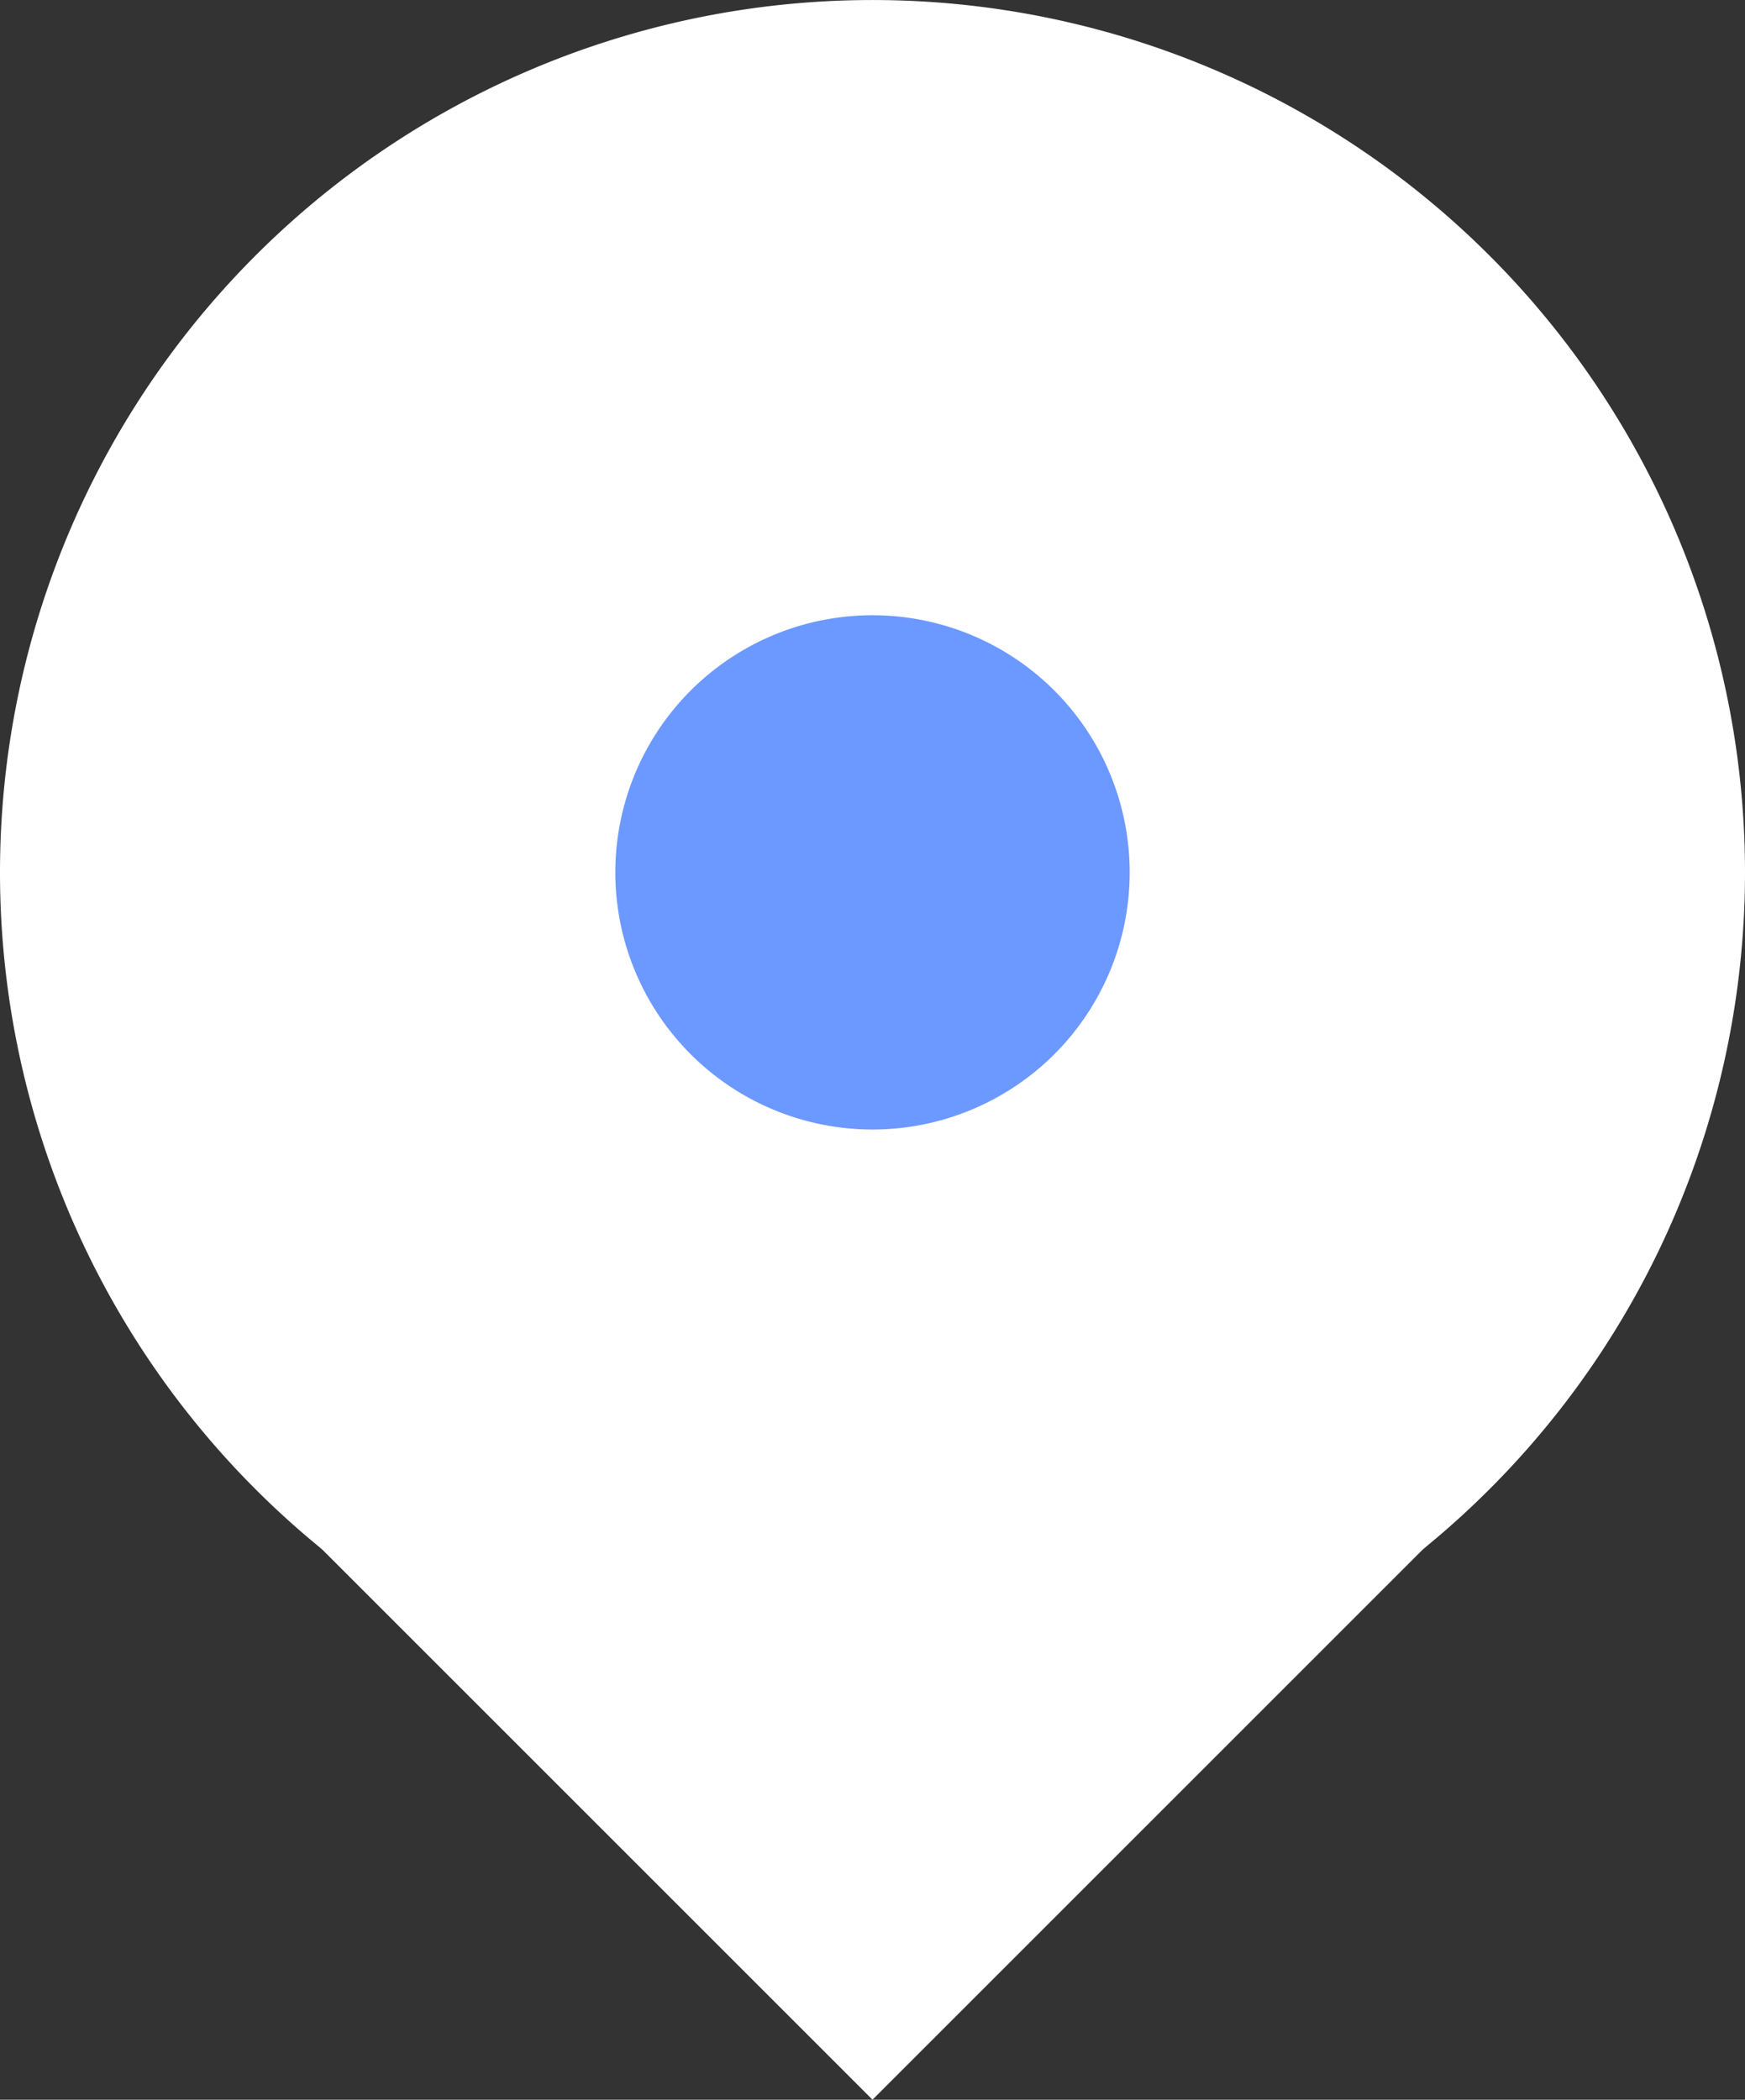
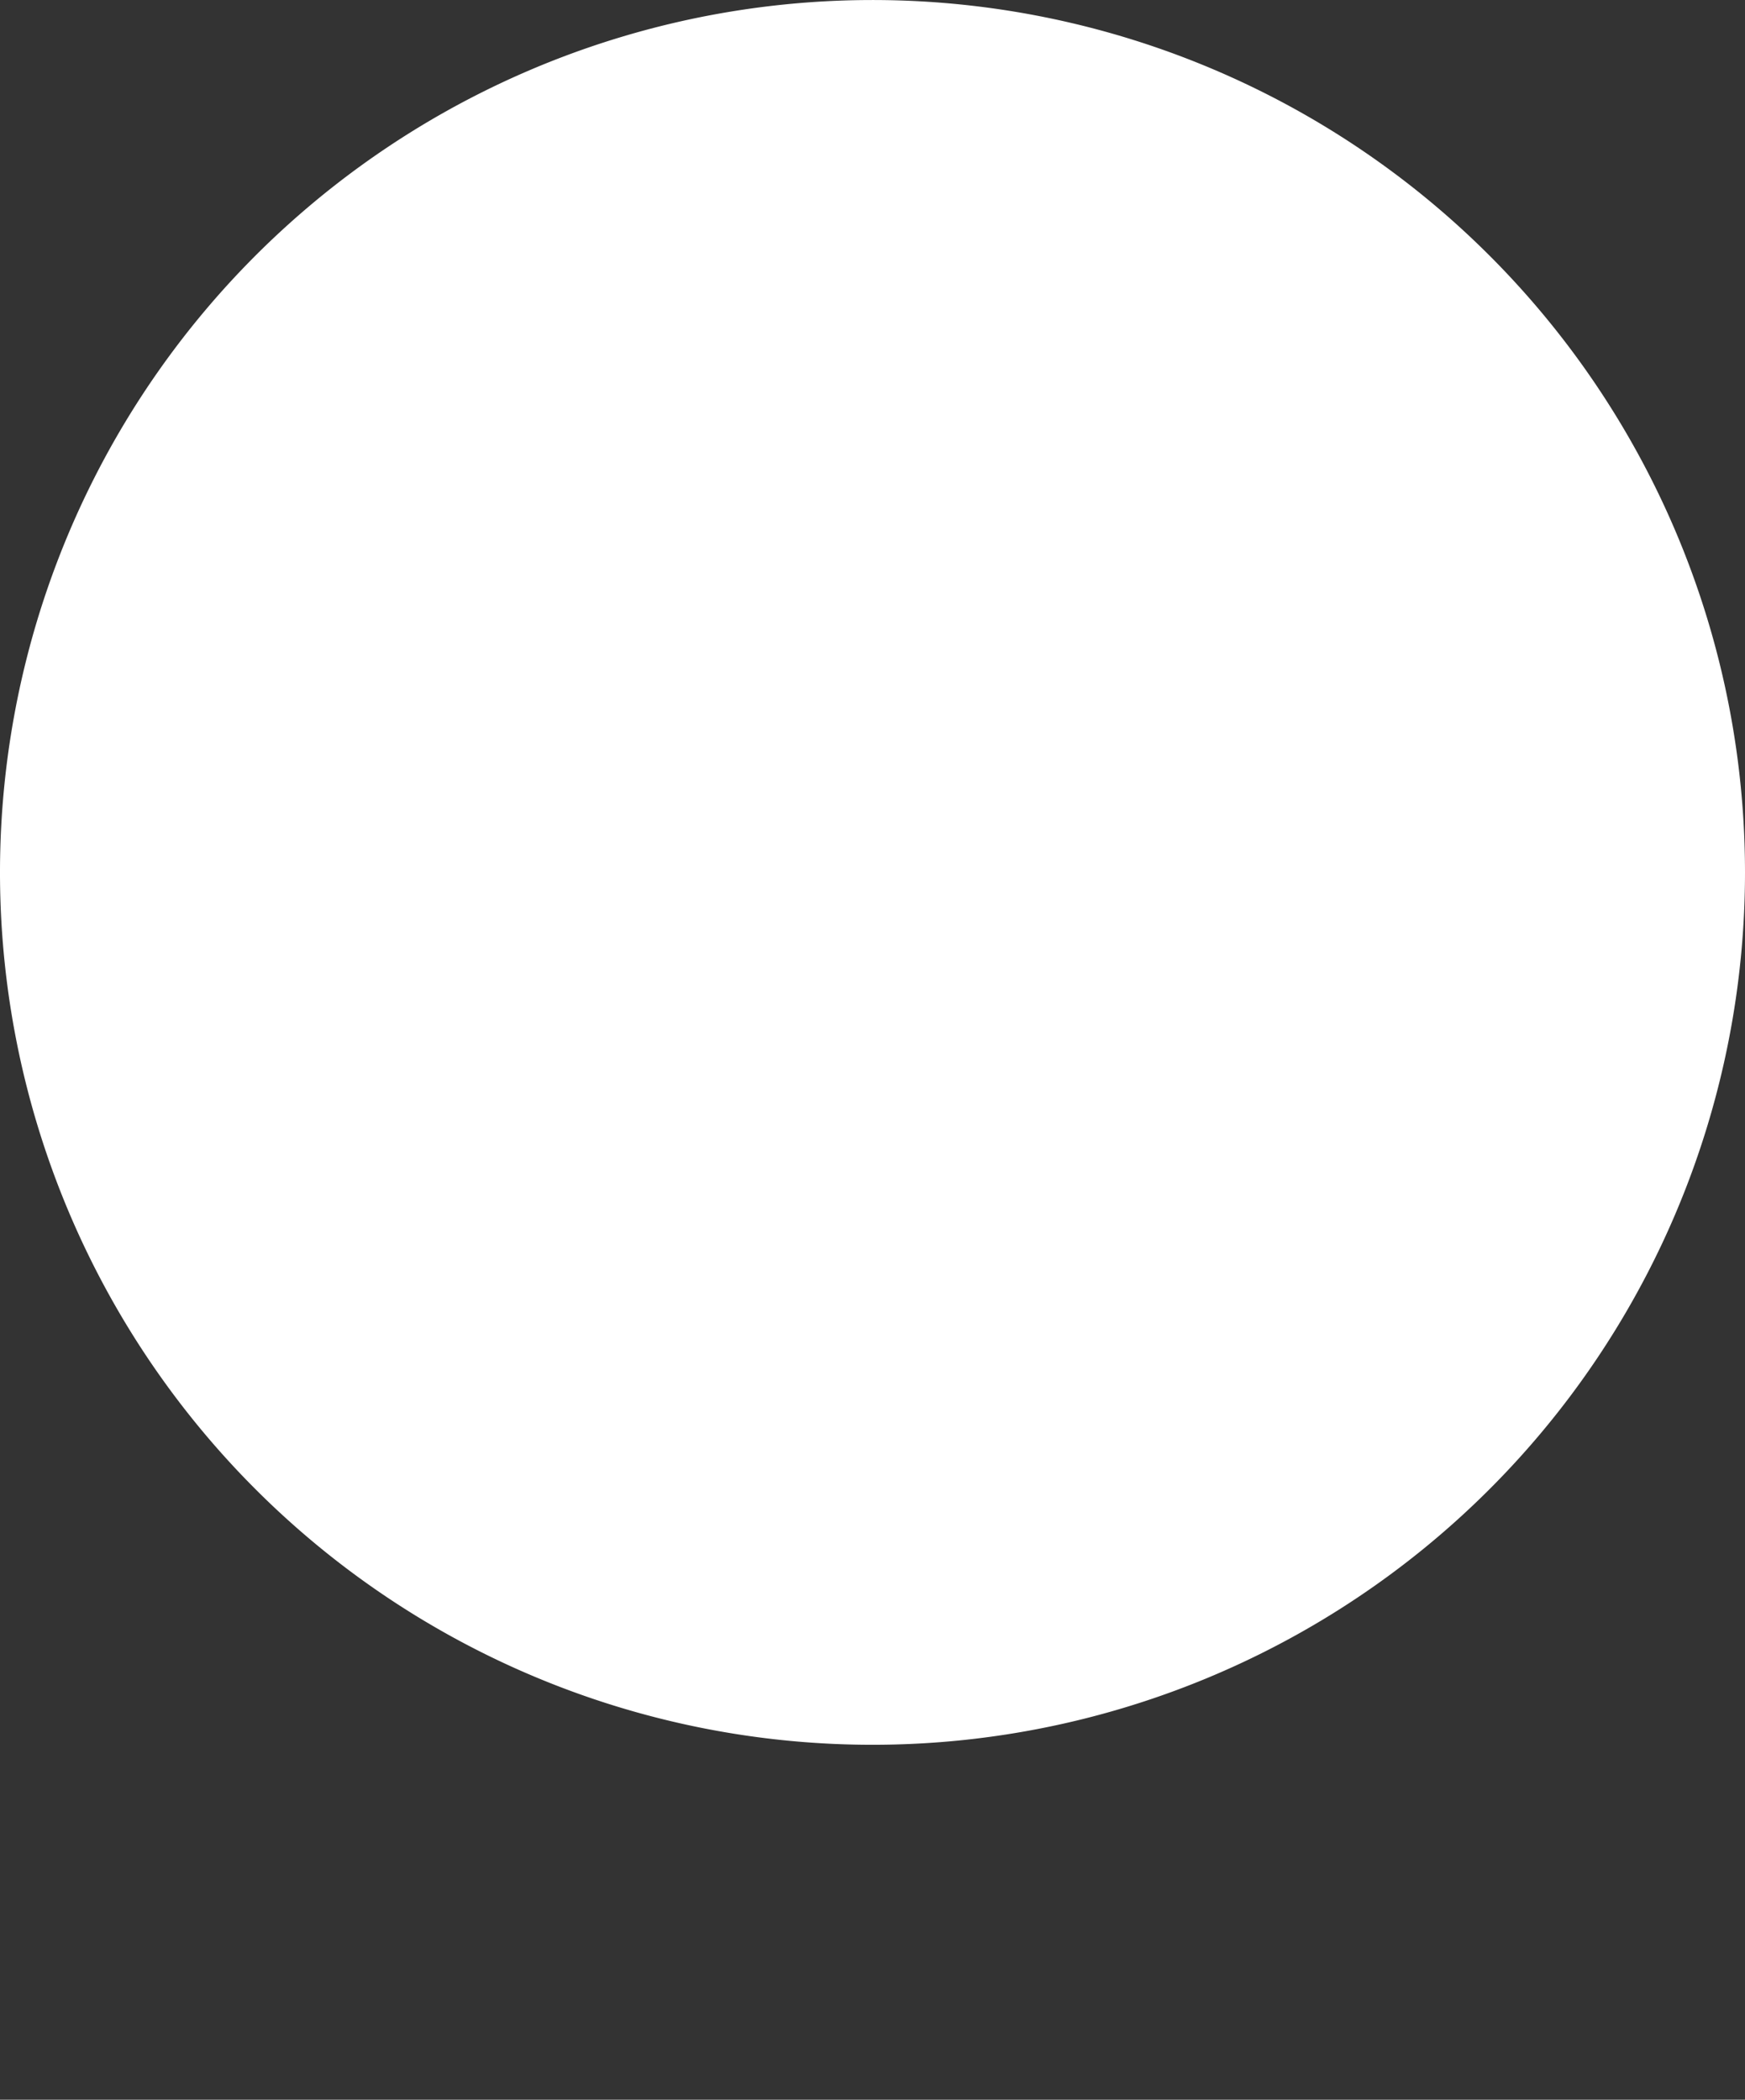
<svg xmlns="http://www.w3.org/2000/svg" width="85.068" height="102.375" viewBox="0 0 85.068 102.375">
  <rect x="0" y="0" width="85.068" height="102.375" fill="#333333" stroke="none" />
  <g id="Grupo_404" data-name="Grupo 404" transform="translate(-894.225 -4987.339)">
    <path id="Trazado_30" data-name="Trazado 30" d="M85.068,42.533A42.534,42.534,0,1,1,42.534,0,42.534,42.534,0,0,1,85.068,42.533" transform="translate(894.225 4987.34)" fill="#fff" />
    <g id="Grupo_361" data-name="Grupo 361" transform="translate(909.001 5017.336)">
-       <rect id="Rectángulo_30" data-name="Rectángulo 30" width="39.255" height="39.255" transform="translate(0 44.619) rotate(-45)" fill="#fff" />
-       <path id="Trazado_31" data-name="Trazado 31" d="M93.905,81.367A12.537,12.537,0,1,1,81.368,68.83,12.537,12.537,0,0,1,93.905,81.367" transform="translate(-53.61 -68.83)" fill="#6c99ff" />
-     </g>
+       </g>
  </g>
</svg>